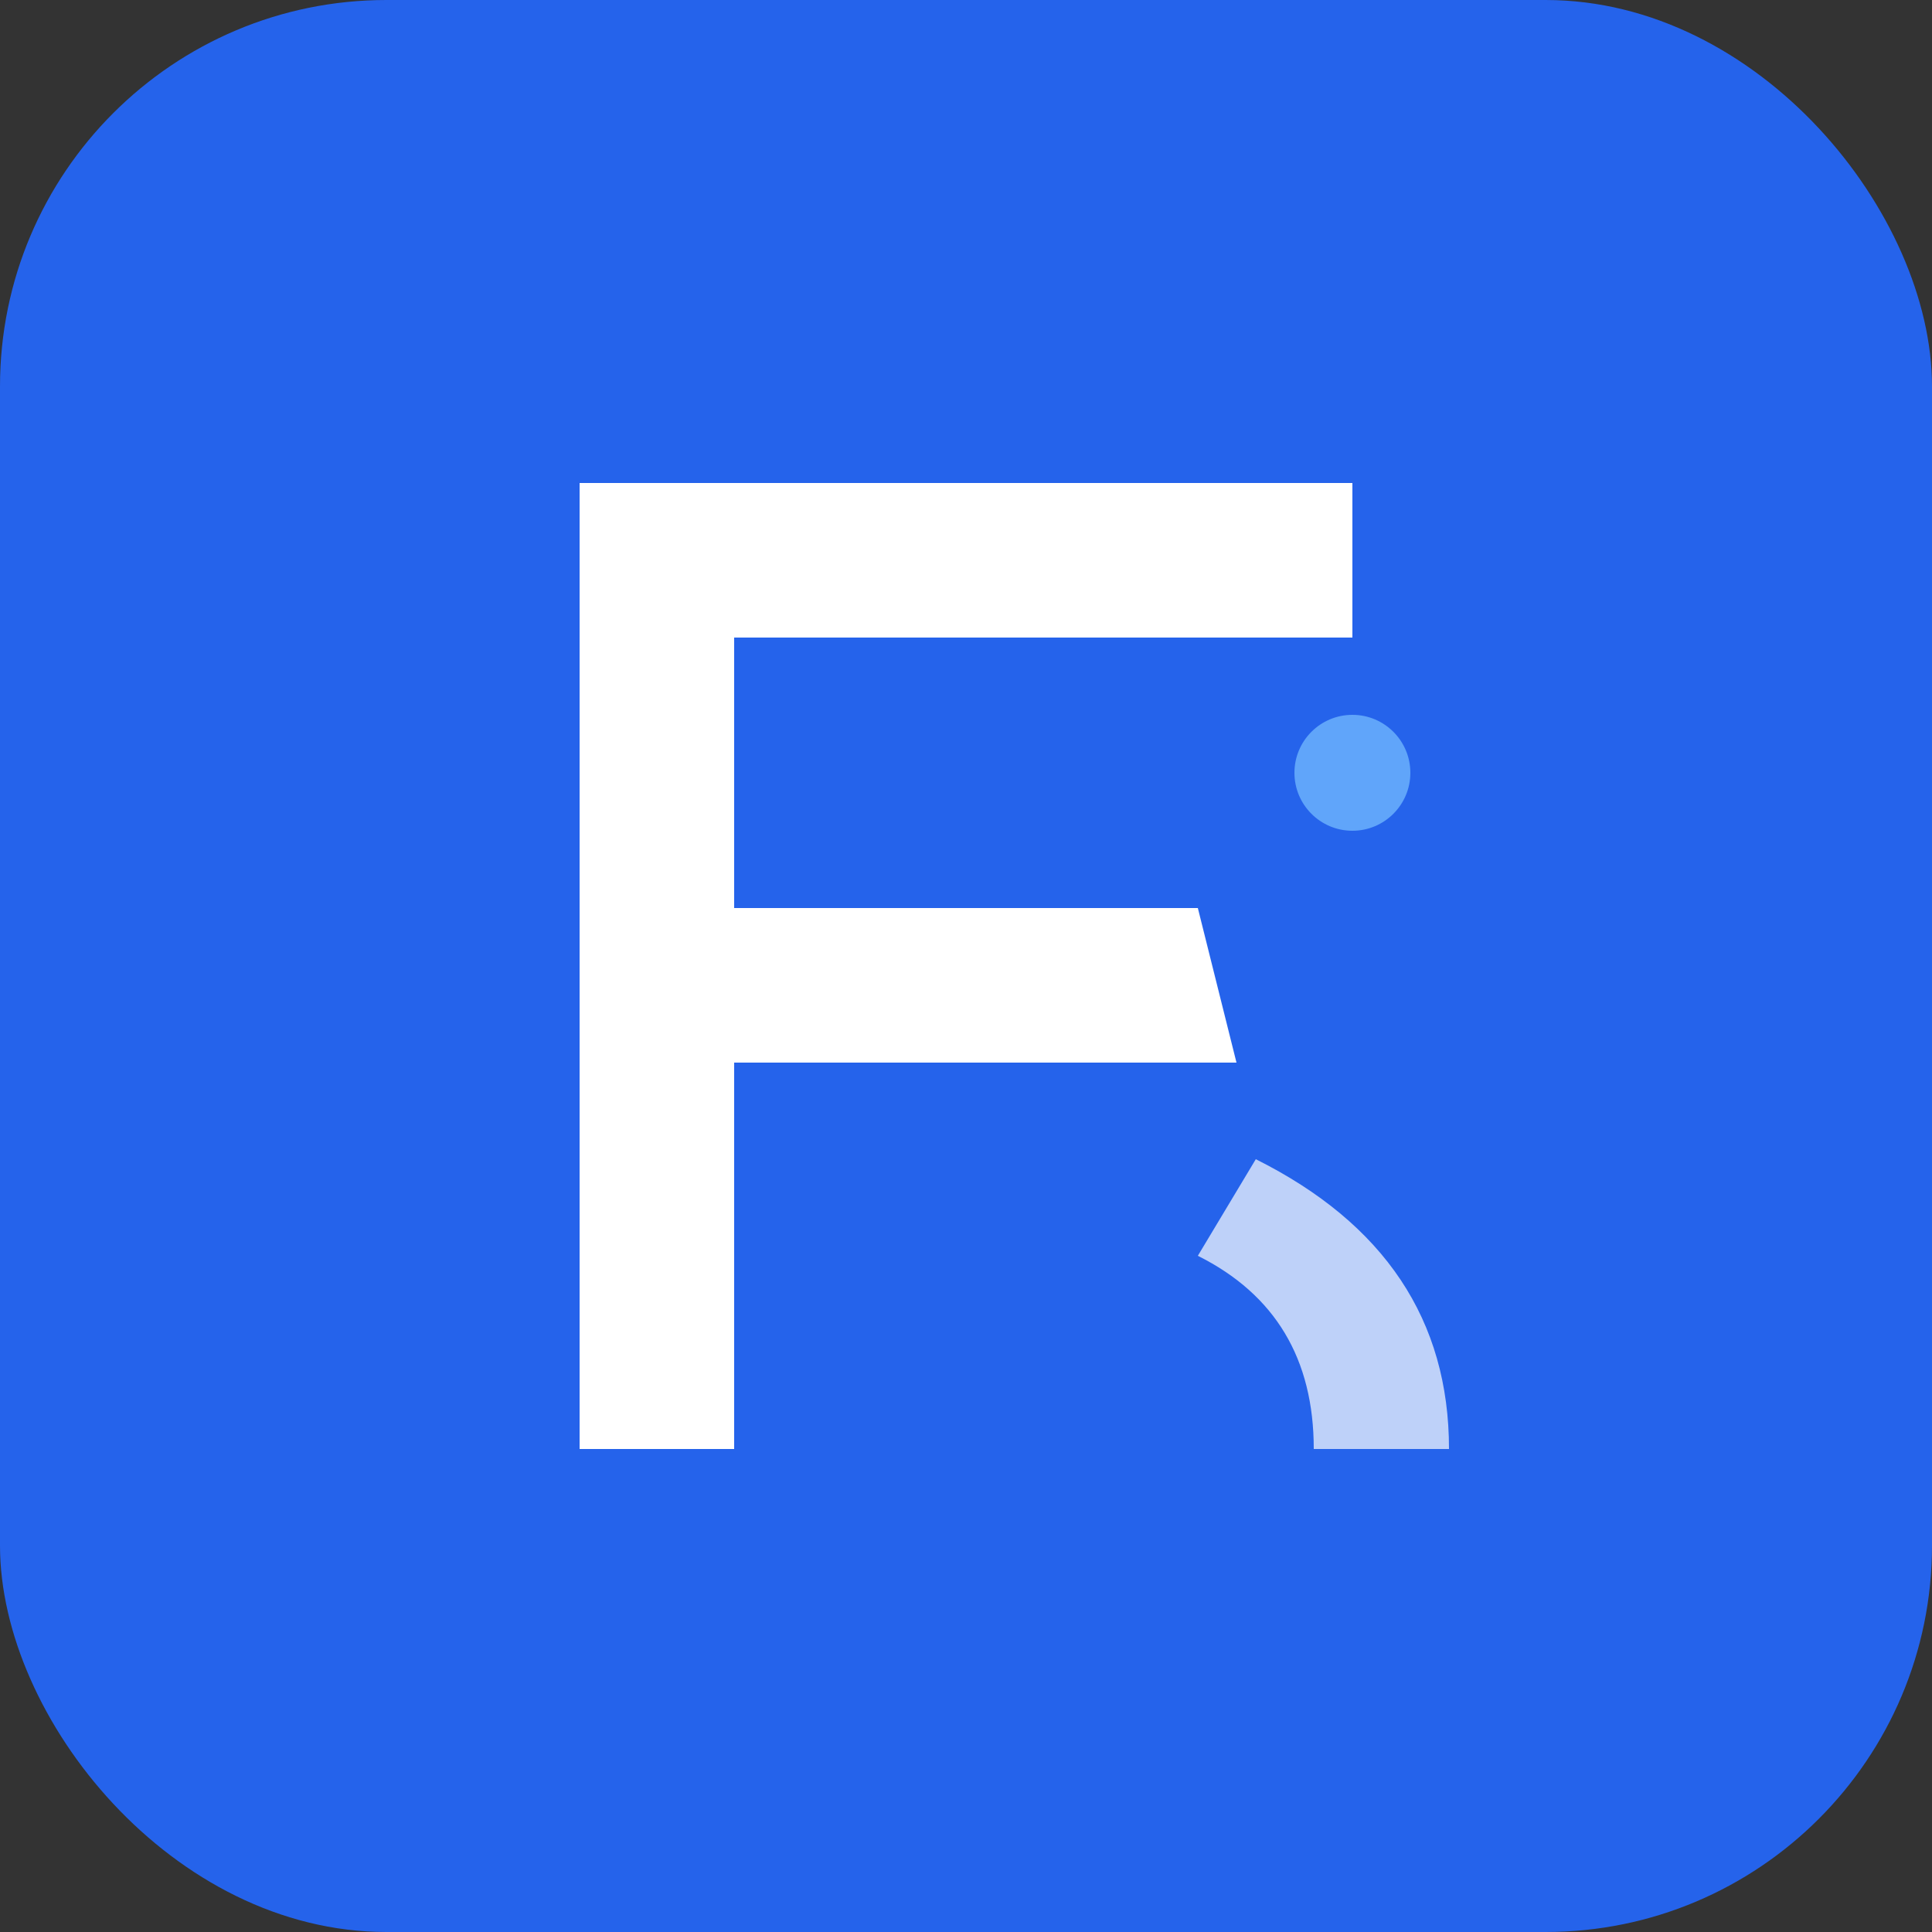
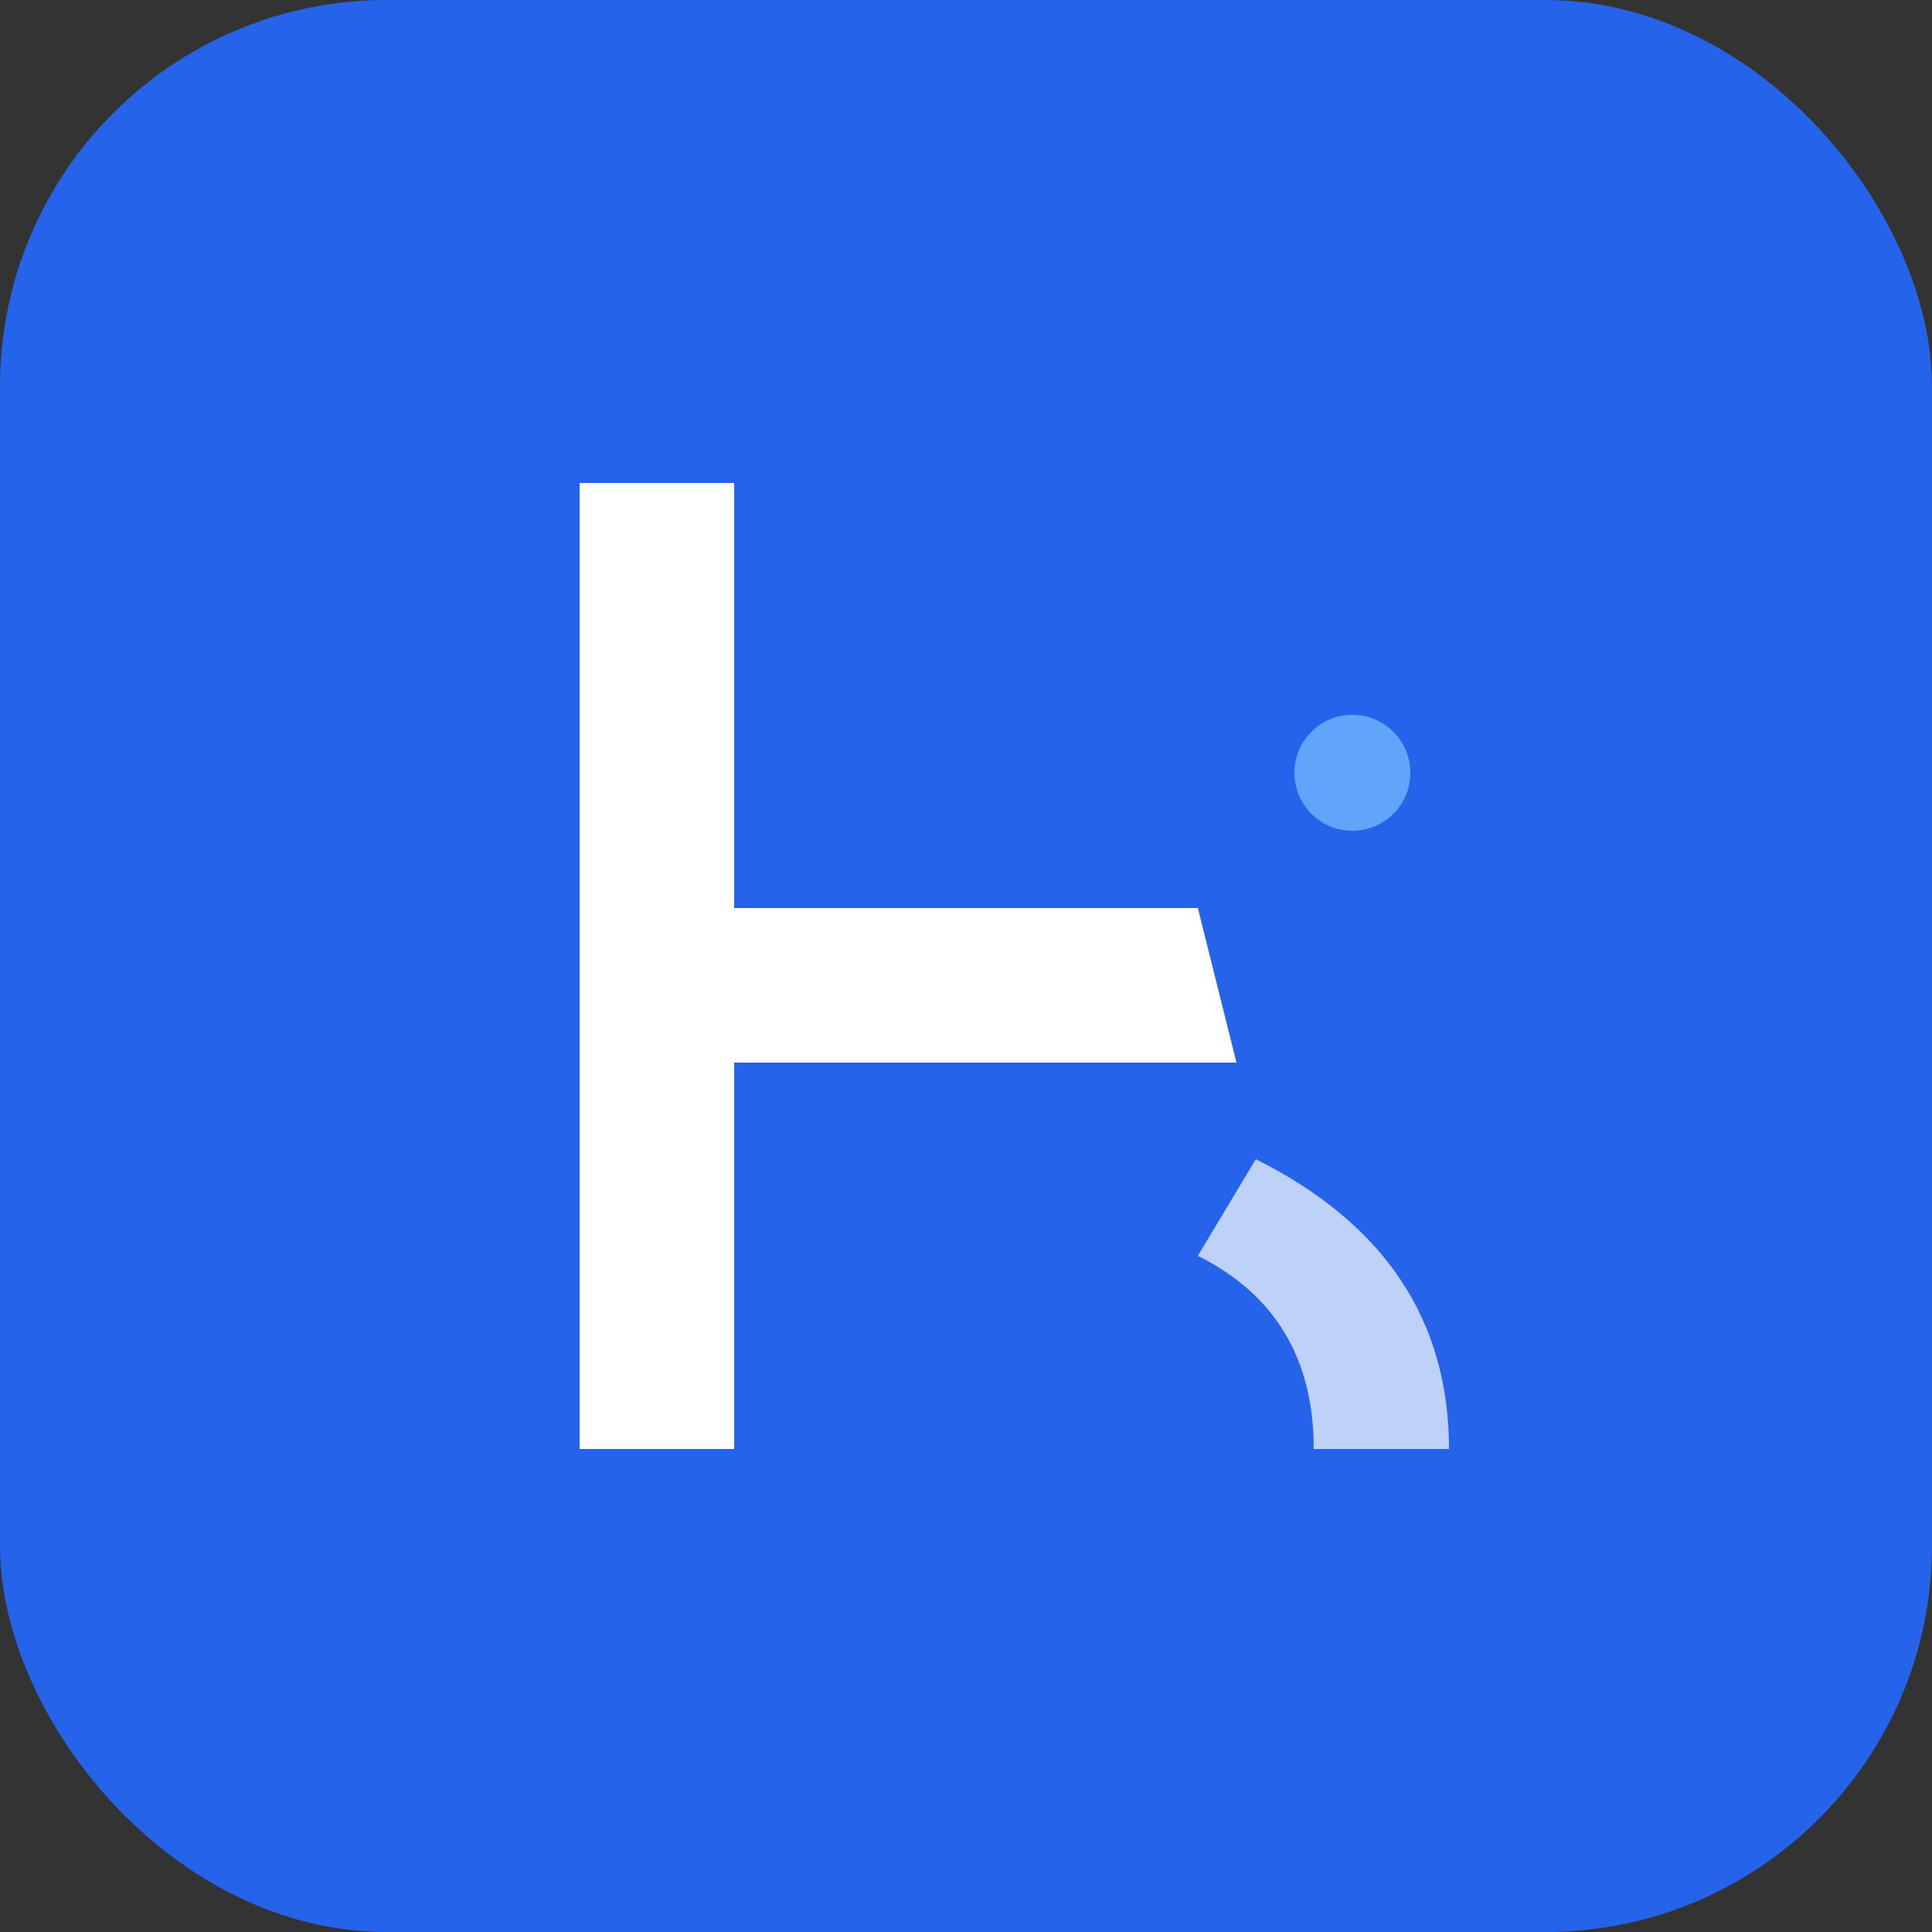
<svg xmlns="http://www.w3.org/2000/svg" viewBox="0 0 100 100">
  <rect x="0" y="0" width="100" height="100" fill="#333333" stroke="none" />
  <rect width="100" height="100" rx="20" fill="#2563eb" />
  <g fill="#ffffff">
    <path d="M 30 25 L 38 25 L 38 75 L 30 75 Z" />
-     <path d="M 30 25 L 70 25 L 70 33 L 38 33 Z" />
    <path d="M 38 47 L 62 47 L 64 55 L 38 55 Z" />
    <path d="M 65 60 Q 75 65, 75 75 L 68 75 Q 68 68, 62 65 Z" opacity="0.7" />
  </g>
  <circle cx="70" cy="40" r="3" fill="#60a5fa" />
</svg>